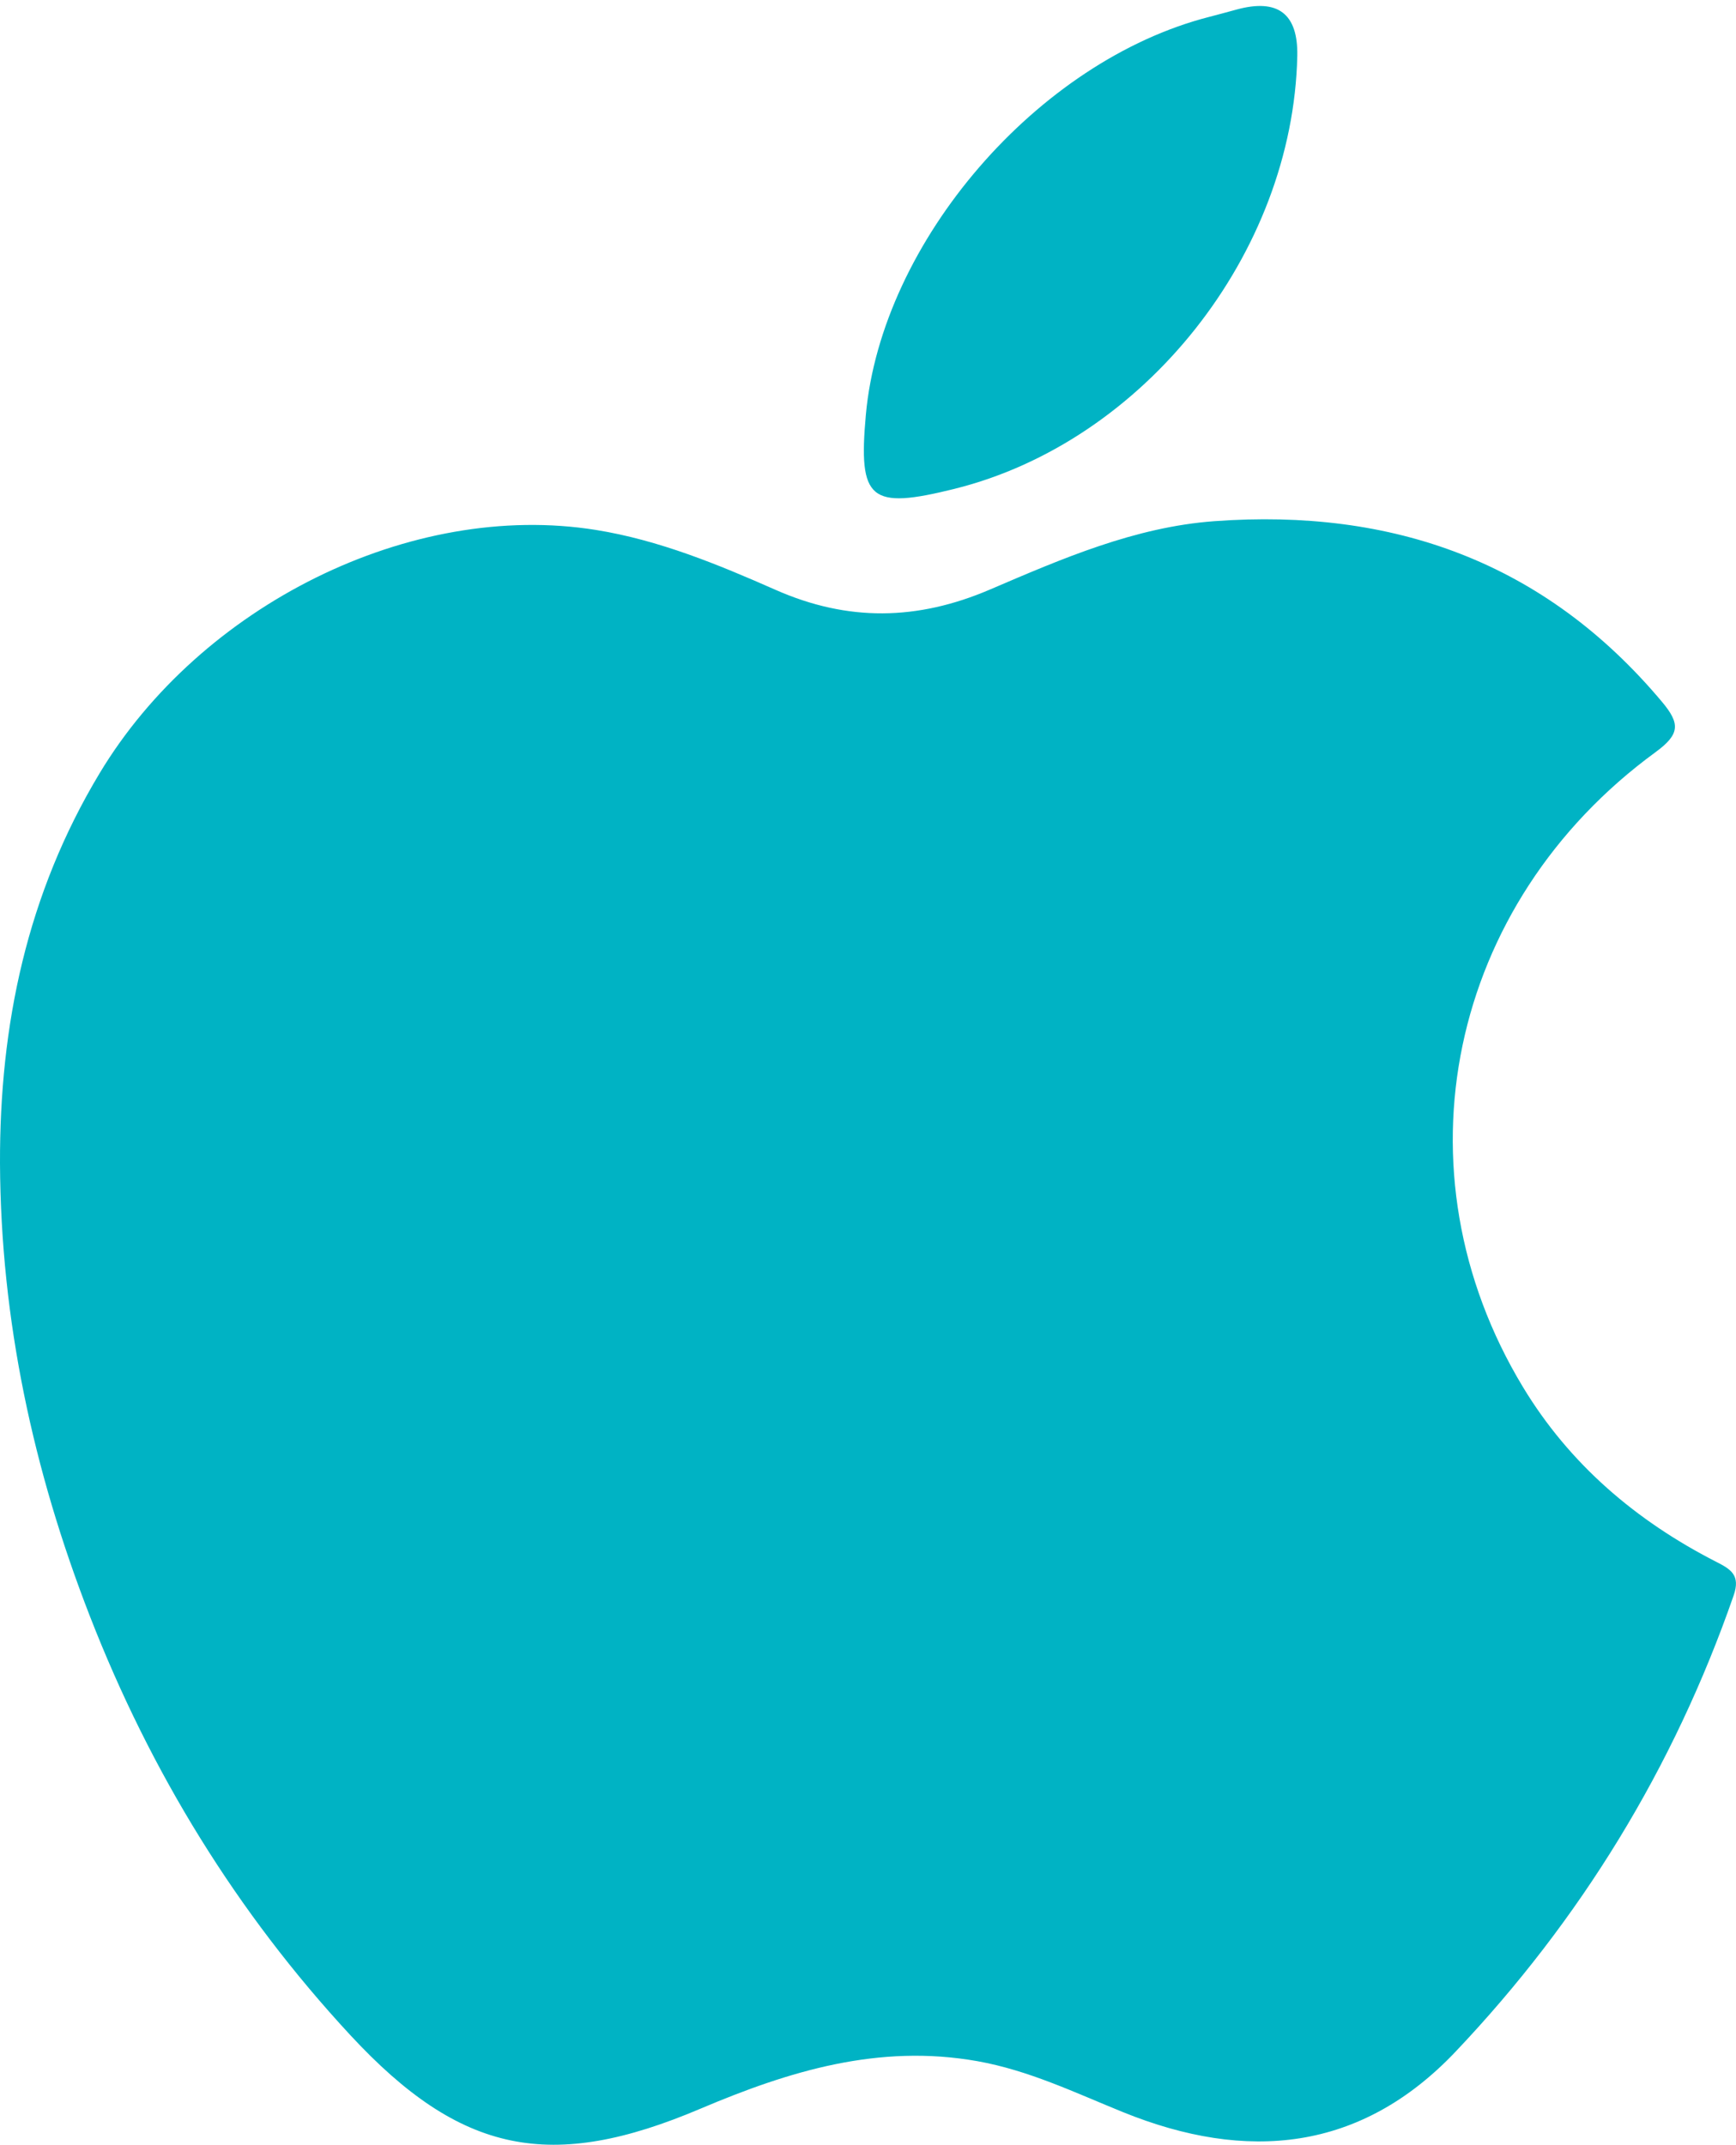
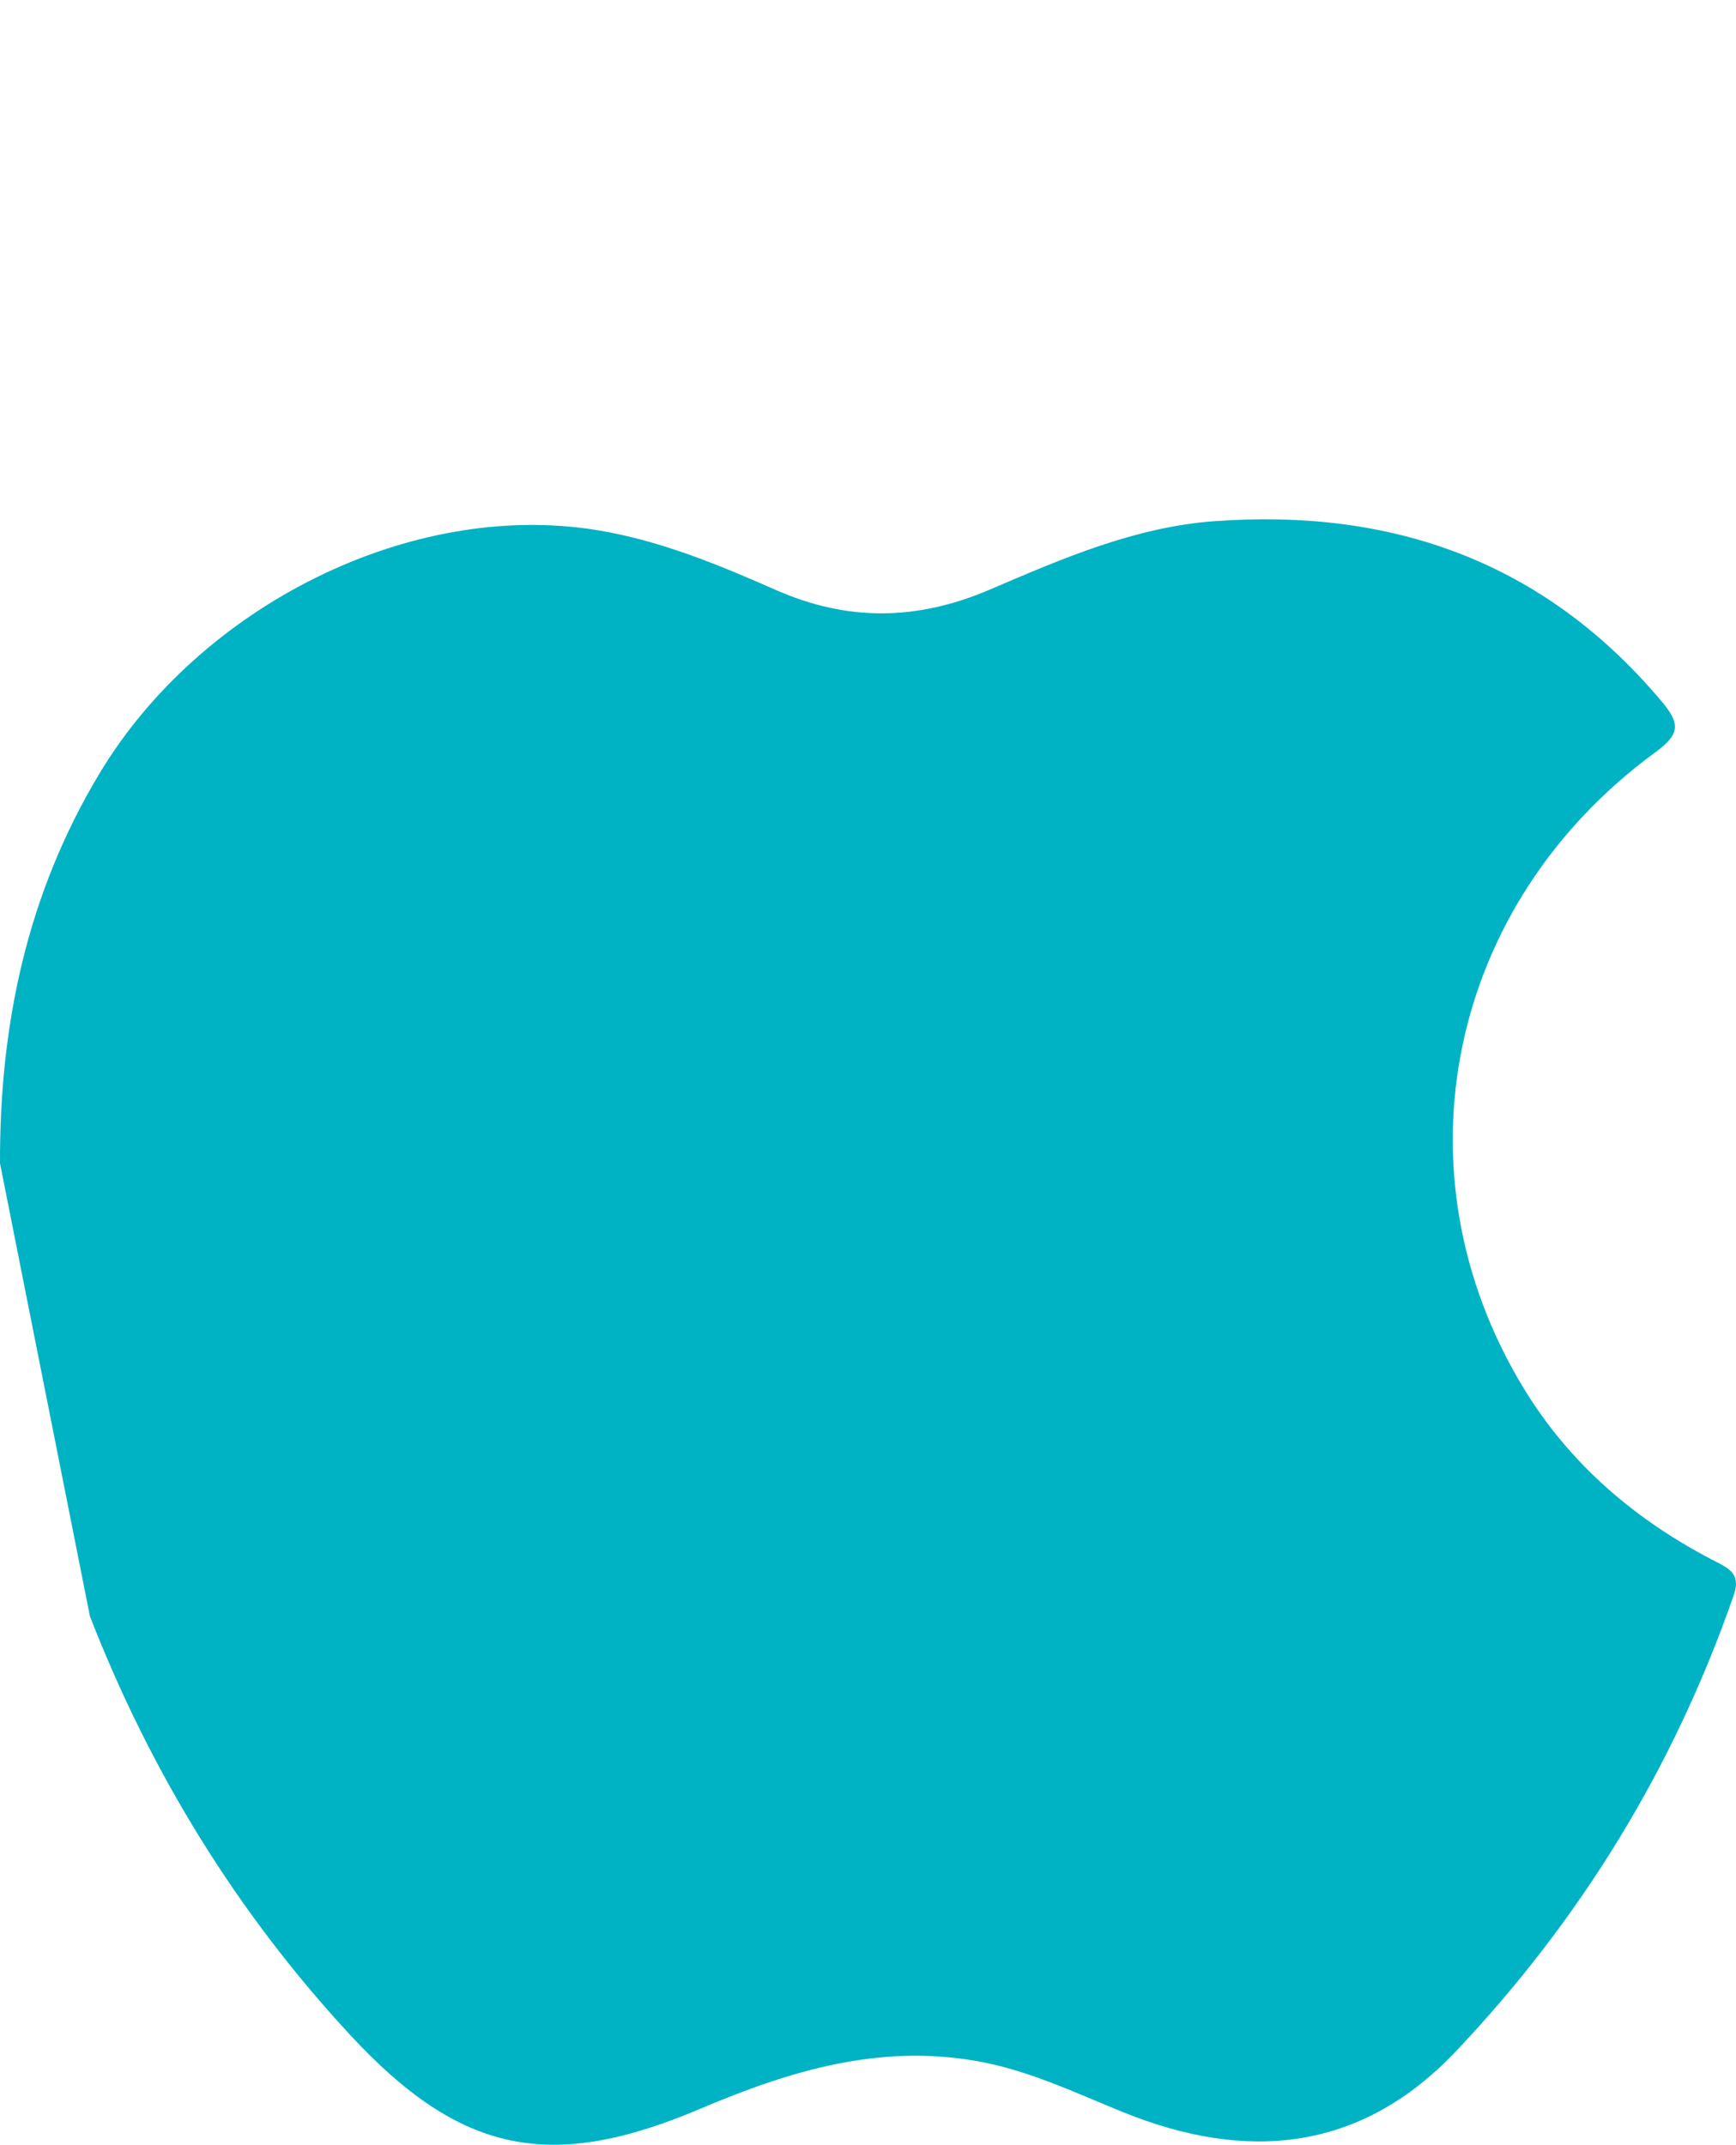
<svg xmlns="http://www.w3.org/2000/svg" id="Capa_2" data-name="Capa 2" viewBox="0 0 298.28 368.41">
  <defs>
    <style>
      .cls-1 {
        fill: #00b3c4;
        stroke-width: 0px;
      }
    </style>
  </defs>
  <g id="Capa_1-2" data-name="Capa 1">
    <g>
-       <path class="cls-1" d="m0,199.82c-.07-23.82,4.64-46.27,17.12-67.01,17.32-28.77,53.39-46.9,85.29-41.78,10.78,1.73,20.94,5.91,30.88,10.3,12.39,5.46,24.31,5.28,36.79-.06,12.37-5.3,24.9-10.75,38.58-11.75,30.64-2.24,56.72,6.98,76.88,31,3.15,3.75,3.16,5.57-1.08,8.67-35.64,26.03-45.21,71.94-22.8,109.03,8,13.25,19.44,23,33.19,30.03,2.51,1.28,4.25,2.28,3.02,5.81-10.28,29.58-26.3,55.7-47.77,78.34-16.29,17.18-35.88,19.02-57.17,10.38-8.19-3.32-16.14-7.17-25.03-8.75-16.91-2.99-32.25,1.68-47.5,8.15-25.69,10.92-41.2,7.89-60.22-12.63-19.49-21.03-34.3-45.13-44.73-71.93C5.7,252.57.13,226.76,0,199.82Z" />
-       <path class="cls-1" d="m222.9,9.61c-.74,33.95-26.34,66.27-58.91,74.36-14.54,3.61-16.54,1.94-15.22-12.71,2.69-29.75,29.53-60.84,59.04-68.37,1.56-.4,3.11-.83,4.66-1.25q10.65-2.91,10.43,7.97Z" />
+       <path class="cls-1" d="m0,199.82c-.07-23.82,4.64-46.27,17.12-67.01,17.32-28.77,53.39-46.9,85.29-41.78,10.78,1.73,20.94,5.91,30.88,10.3,12.39,5.46,24.31,5.28,36.79-.06,12.37-5.3,24.9-10.75,38.58-11.75,30.64-2.24,56.72,6.98,76.88,31,3.15,3.75,3.16,5.57-1.08,8.67-35.64,26.03-45.21,71.94-22.8,109.03,8,13.25,19.44,23,33.19,30.03,2.51,1.28,4.25,2.28,3.02,5.81-10.28,29.58-26.3,55.7-47.77,78.34-16.29,17.18-35.88,19.02-57.17,10.38-8.19-3.32-16.14-7.17-25.03-8.75-16.91-2.99-32.25,1.68-47.5,8.15-25.69,10.92-41.2,7.89-60.22-12.63-19.49-21.03-34.3-45.13-44.73-71.93Z" />
    </g>
  </g>
</svg>